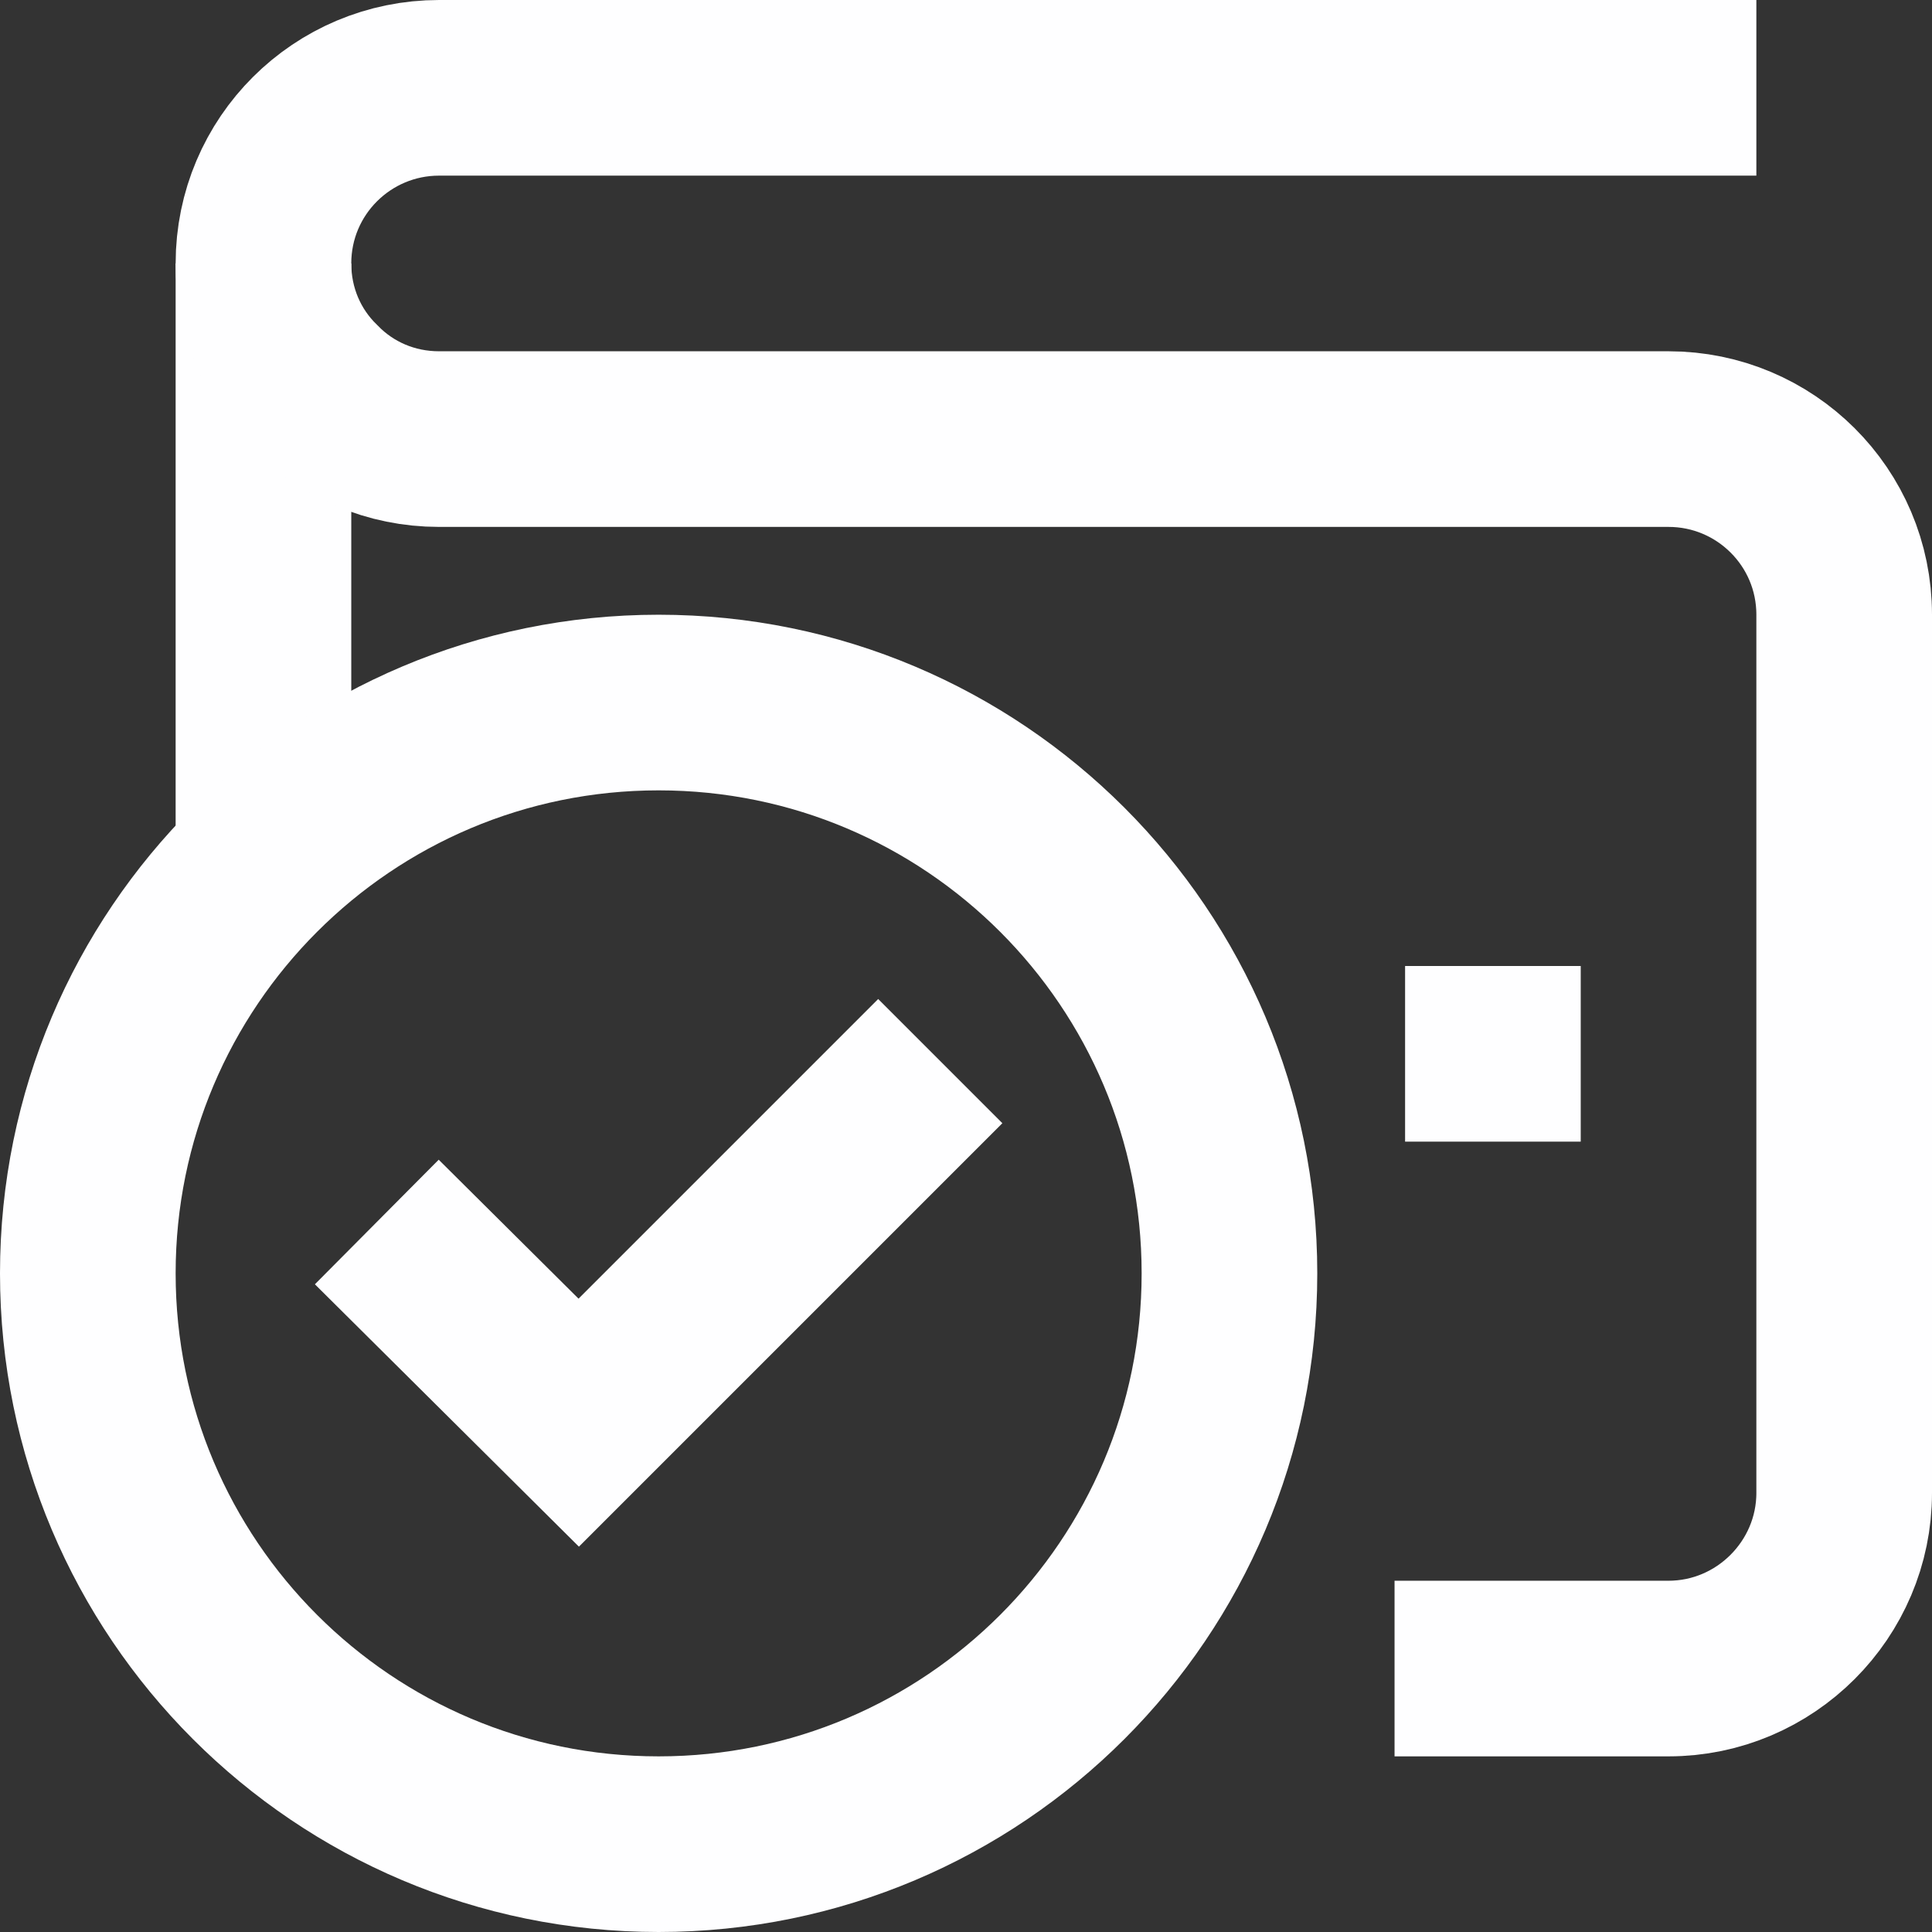
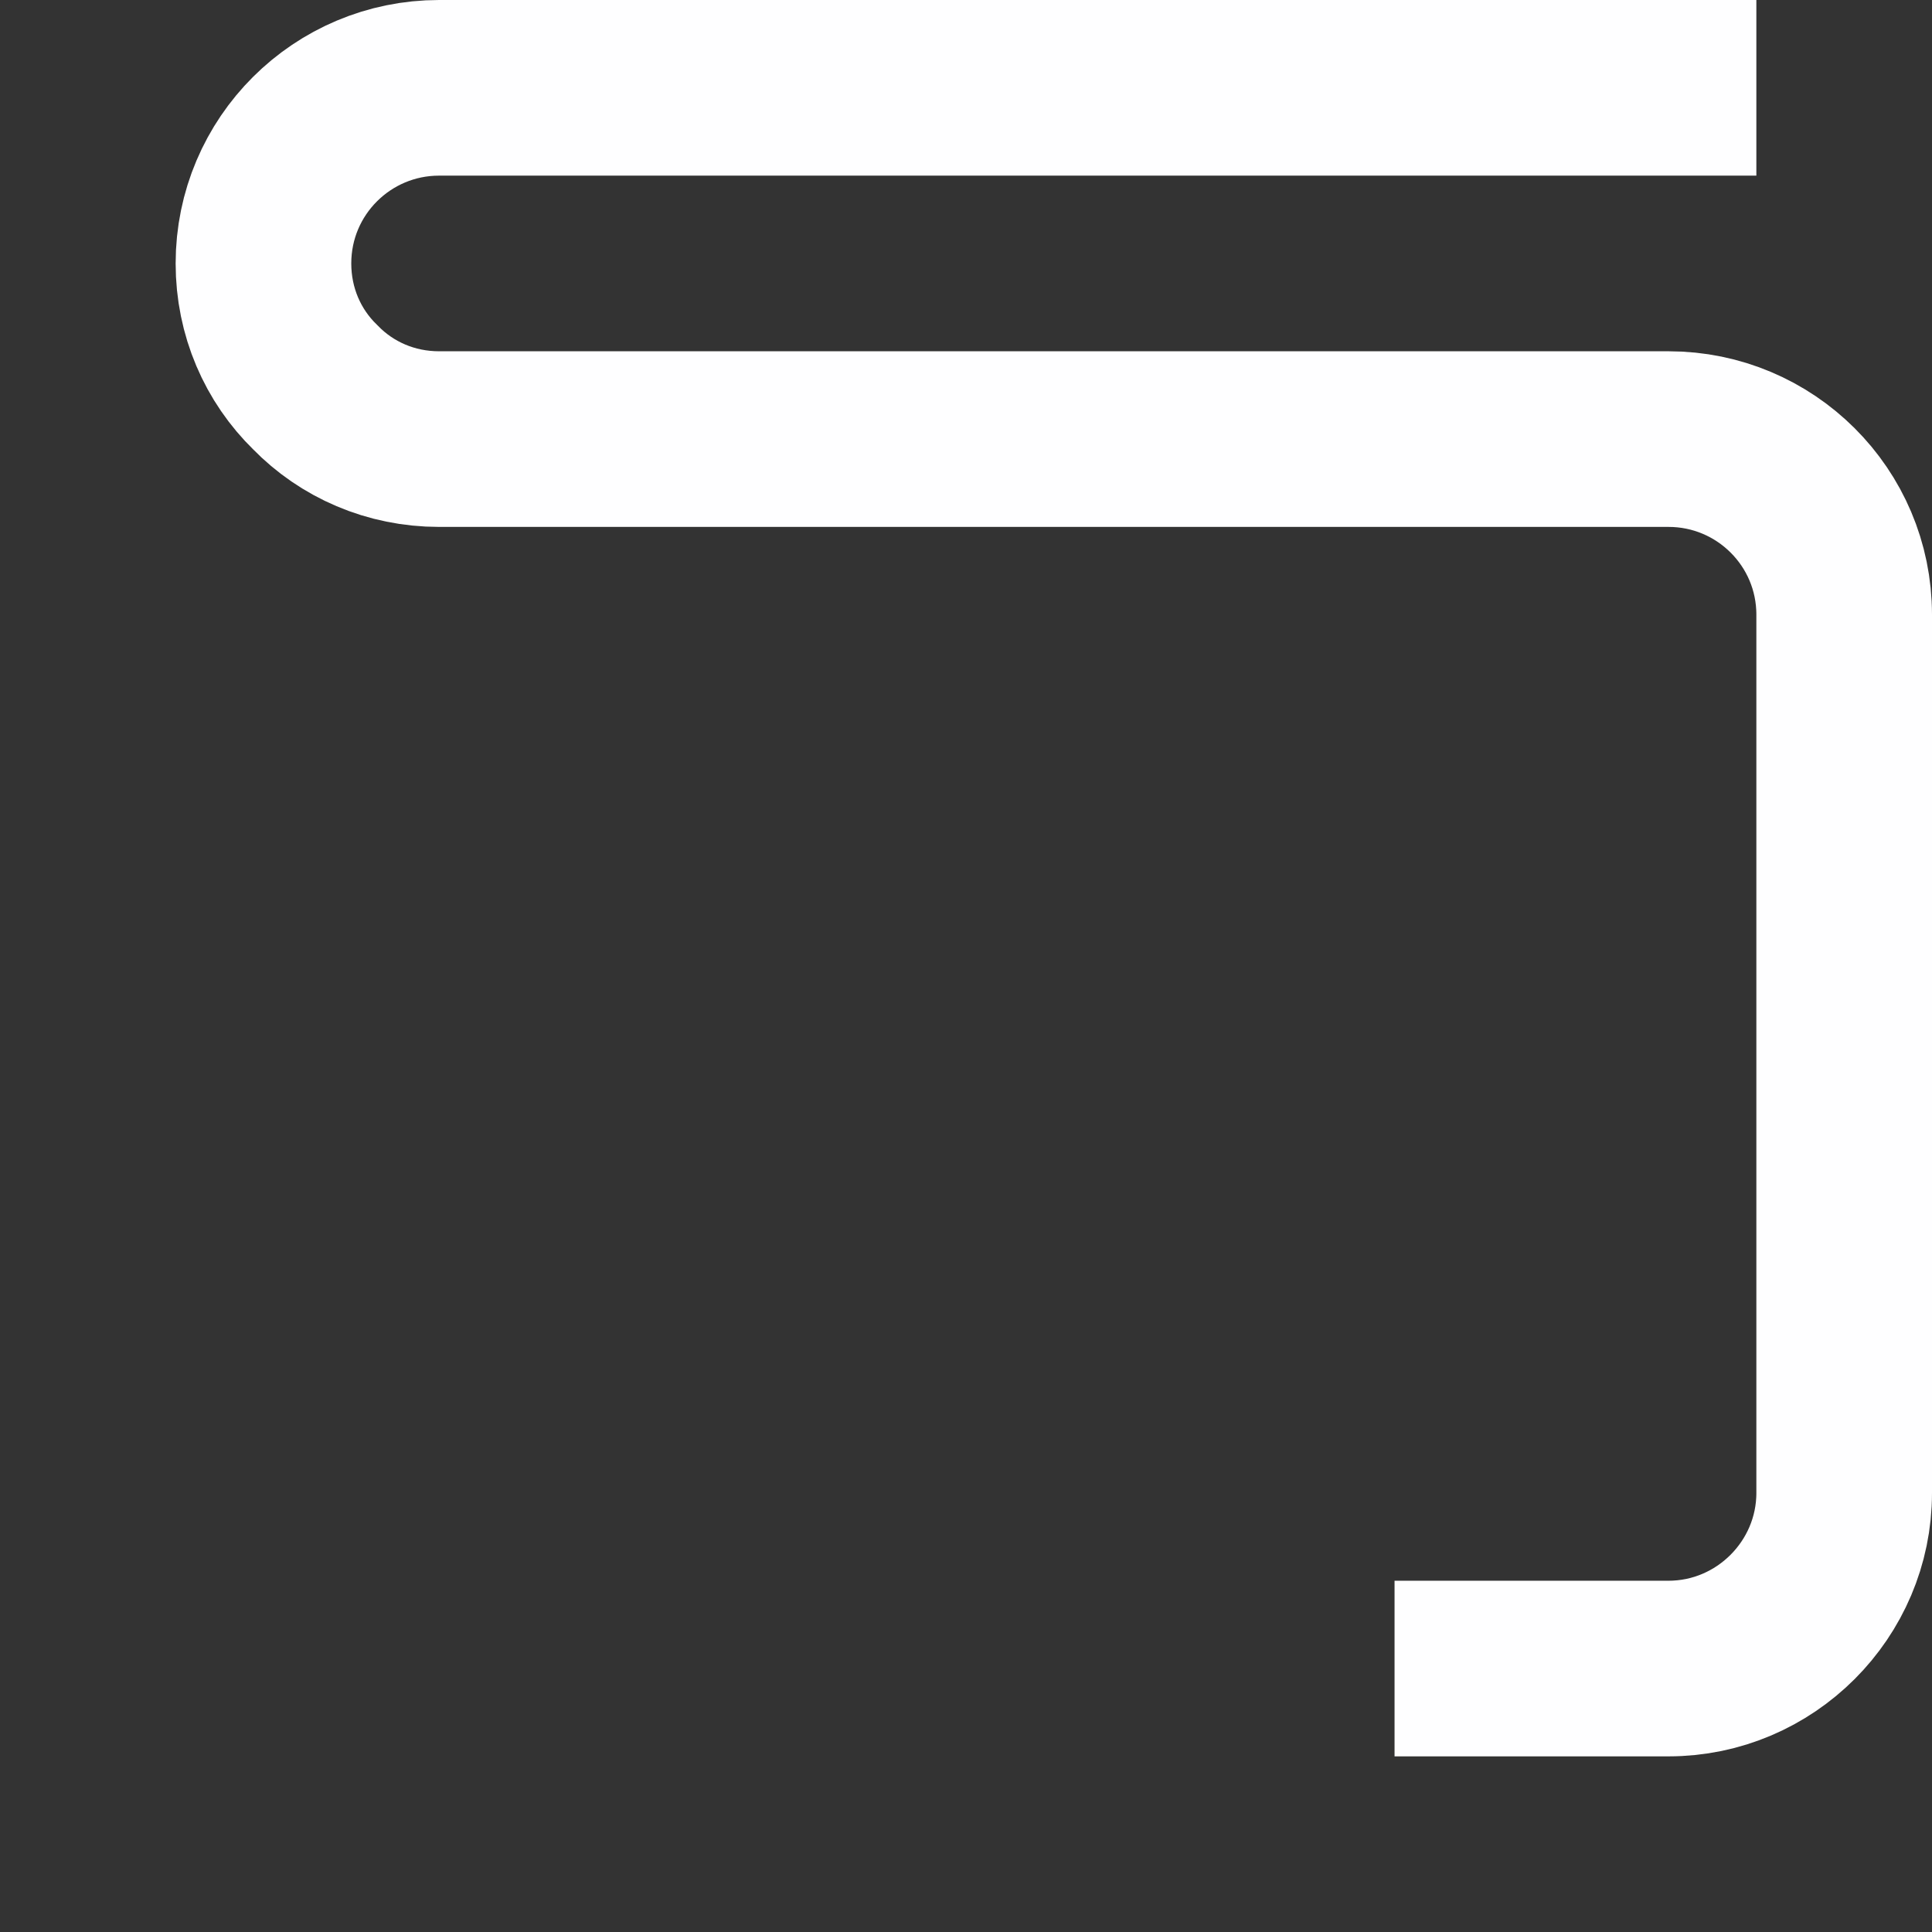
<svg xmlns="http://www.w3.org/2000/svg" width="22" height="22" viewBox="0 0 22 22" fill="none">
  <rect x="0" y="0" width="22" height="22" fill="#333333" stroke="none" />
-   <path d="M3 9.81V6.12V3" stroke="#FEFEFF" stroke-width="2" stroke-miterlimit="10" />
  <path d="M15.88 19H19C20.1 19 21 18.1 21 17V7C21 5.89 20.1 5 19 5H5C4.45 5 3.95 4.78 3.59 4.41C3.22 4.05 3 3.55 3 3C3 1.89 3.9 1 5 1H20" stroke="#FEFEFF" stroke-width="2" stroke-miterlimit="10" />
-   <path d="M16 12H18" stroke="#FEFEFF" stroke-width="2" stroke-miterlimit="10" />
-   <path d="M5 14.62L6.59 16.2L10 12.79" stroke="#FEFEFF" stroke-width="2" stroke-miterlimit="10" stroke-linecap="square" />
-   <path d="M7.5 21C11.09 21 14 18.09 14 14.5C14 10.91 11.09 8 7.5 8C3.91 8 1 10.91 1 14.5C1 18.09 3.91 21 7.5 21Z" stroke="#FEFEFF" stroke-width="2" stroke-miterlimit="10" stroke-linecap="square" />
</svg>